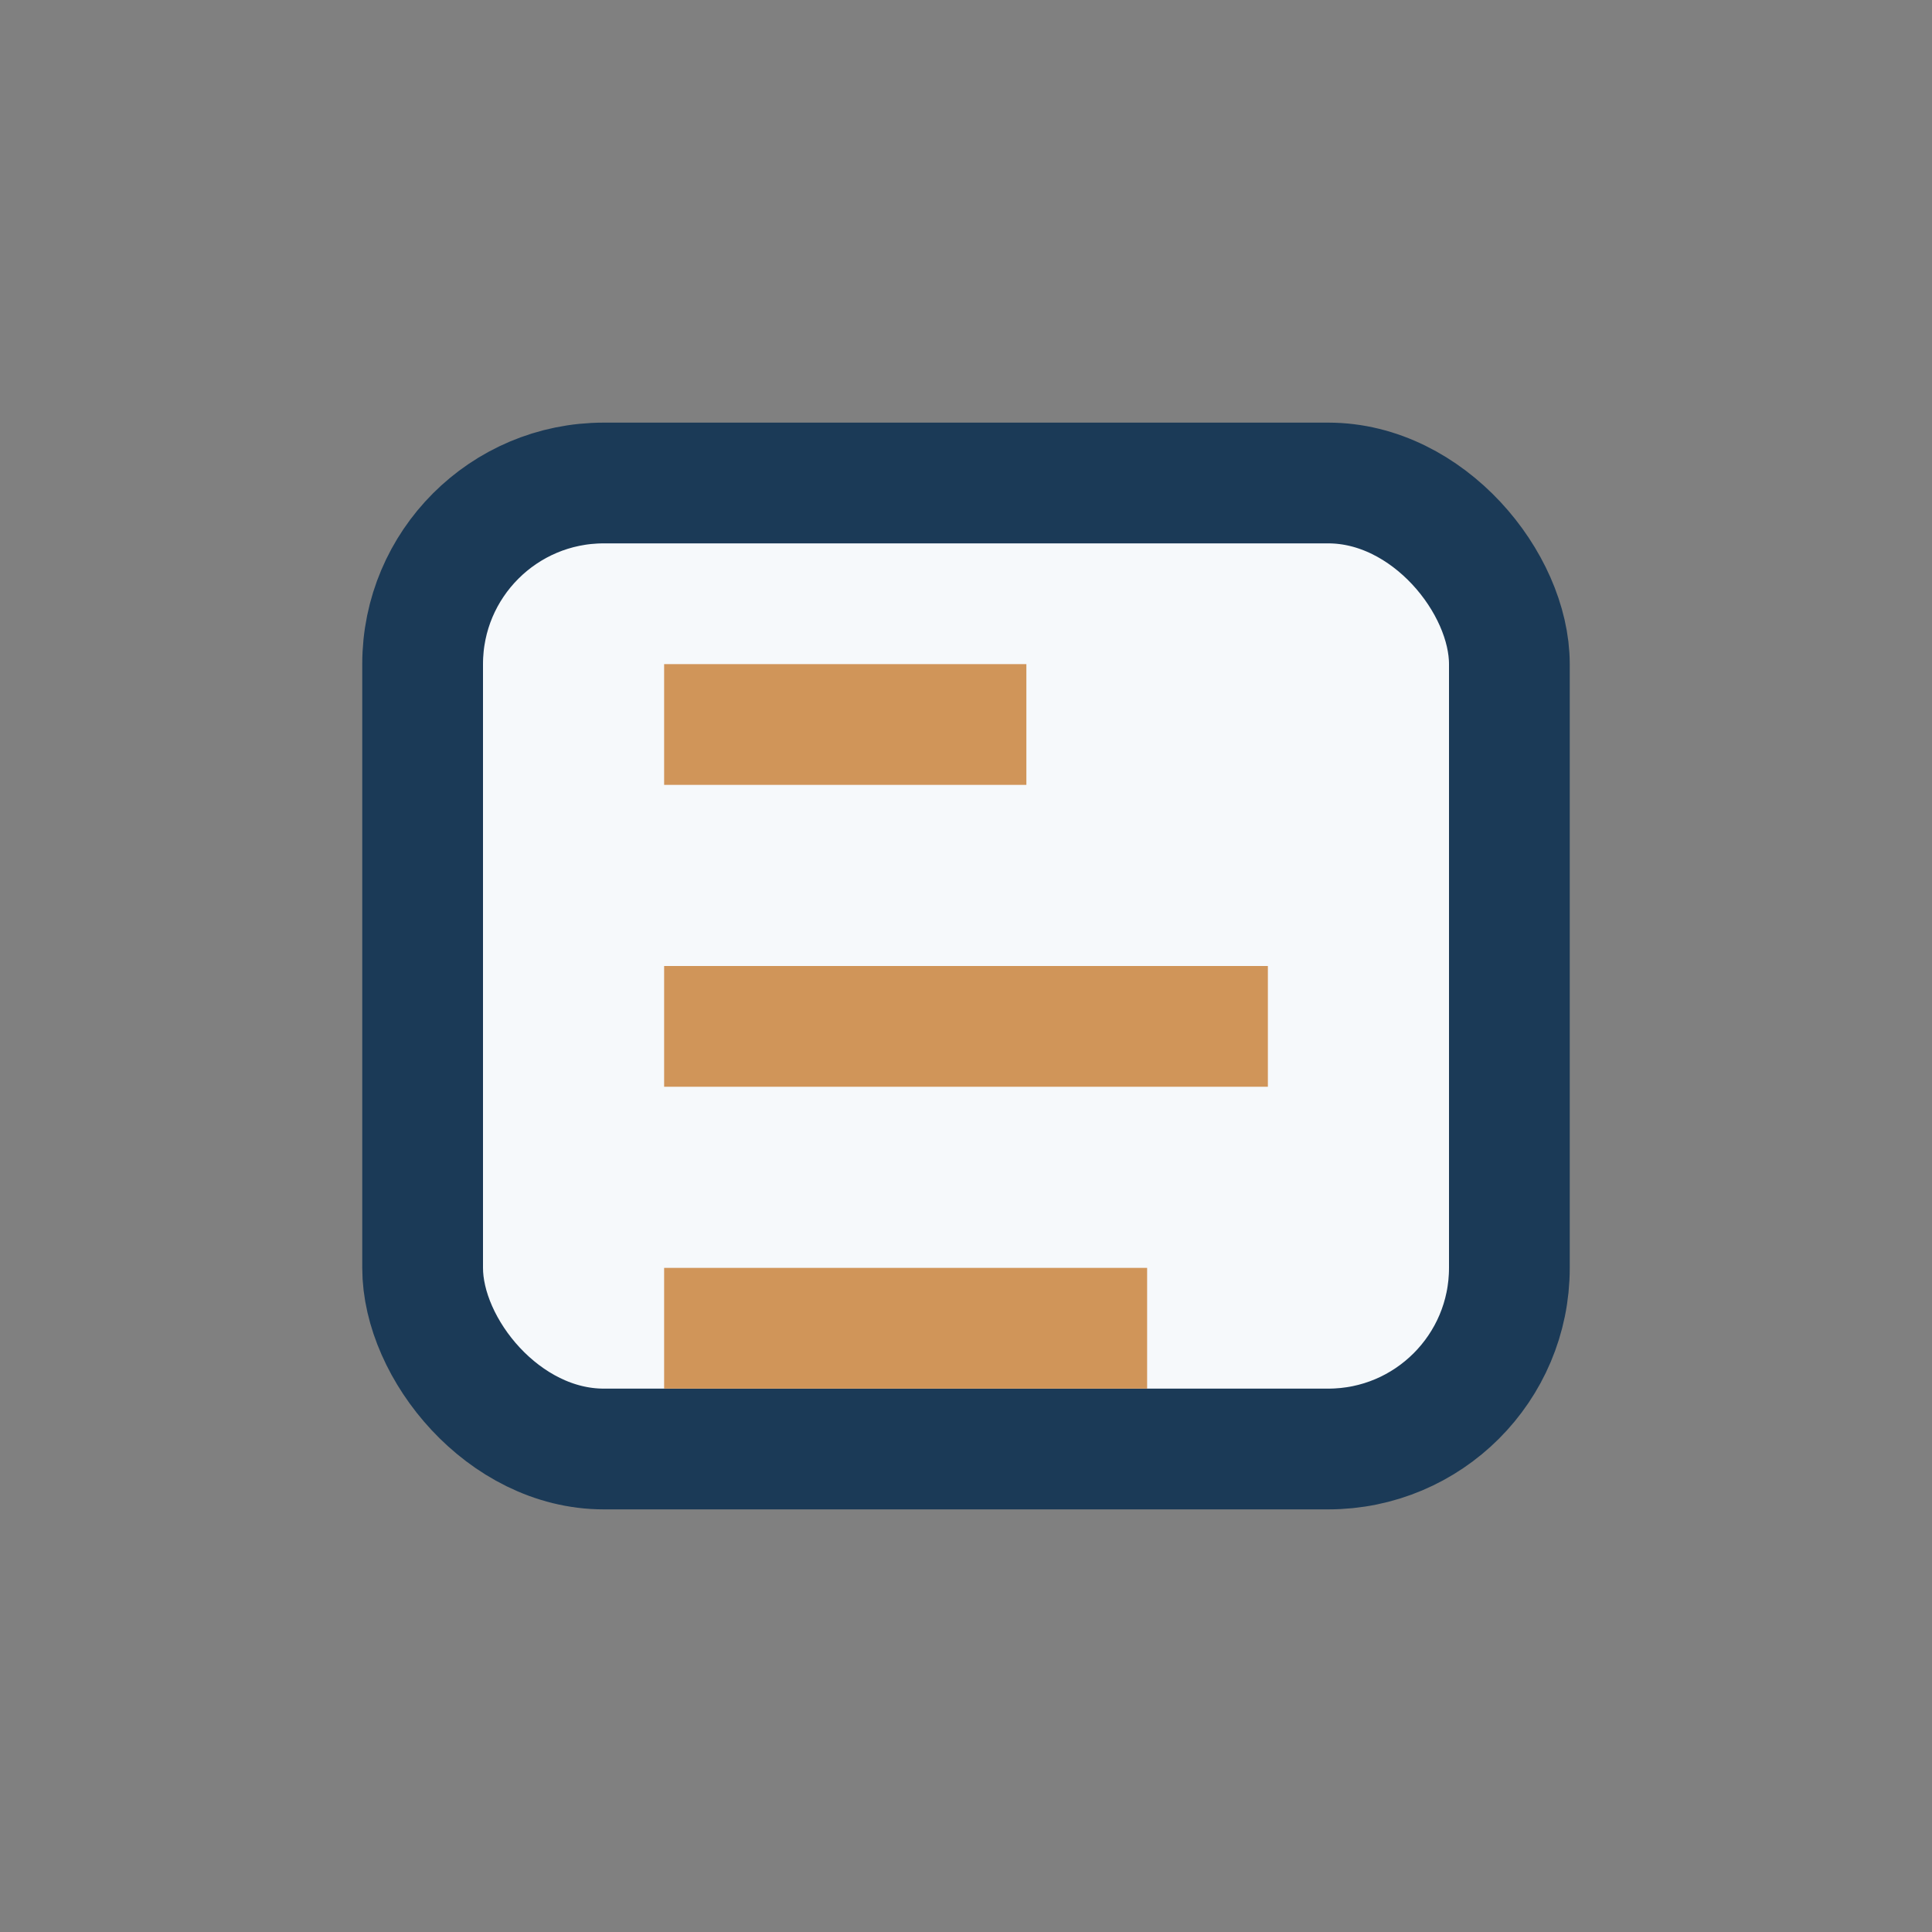
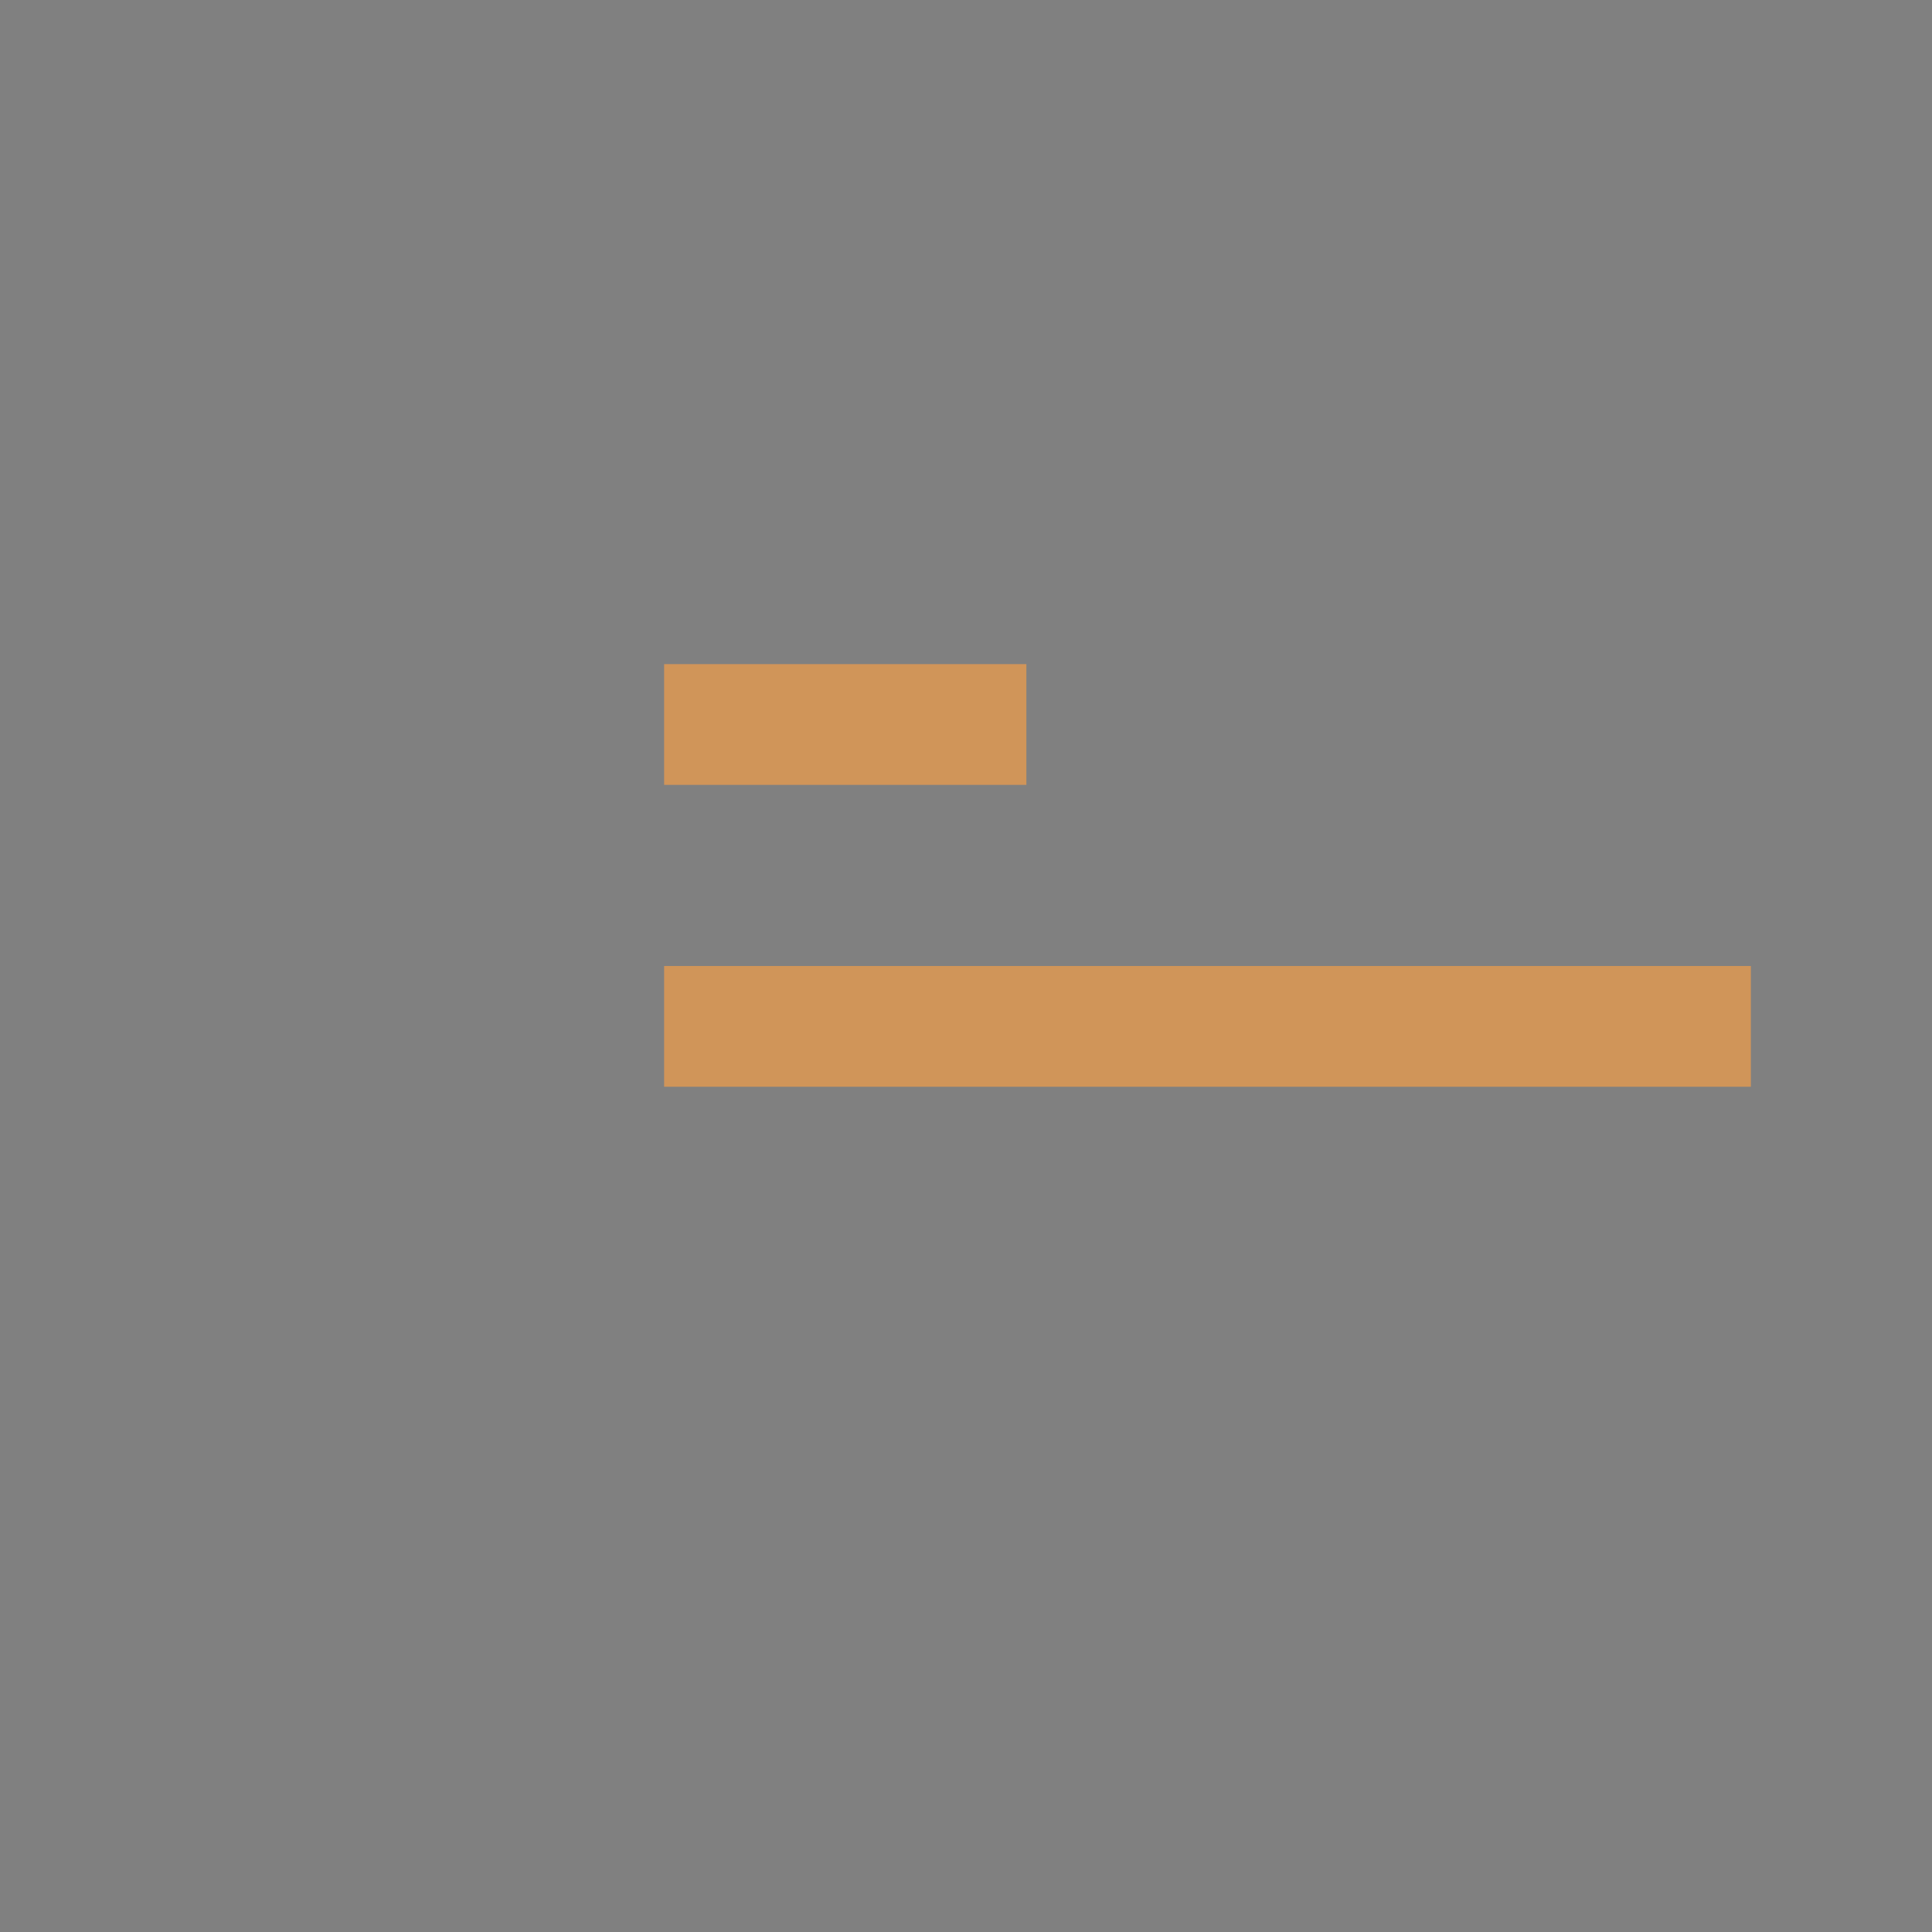
<svg xmlns="http://www.w3.org/2000/svg" width="32" height="32" viewBox="0 0 32 32">
  <rect x="0" y="0" width="32" height="32" fill="#808080" stroke="none" />
-   <rect x="7" y="8" width="18" height="16" rx="3" fill="#F6F9FB" stroke="#1B3A57" stroke-width="2" />
-   <path d="M11 12h6m-6 5h10m-10 5h8" stroke="#D09559" stroke-width="2" />
+   <path d="M11 12h6m-6 5h10h8" stroke="#D09559" stroke-width="2" />
</svg>